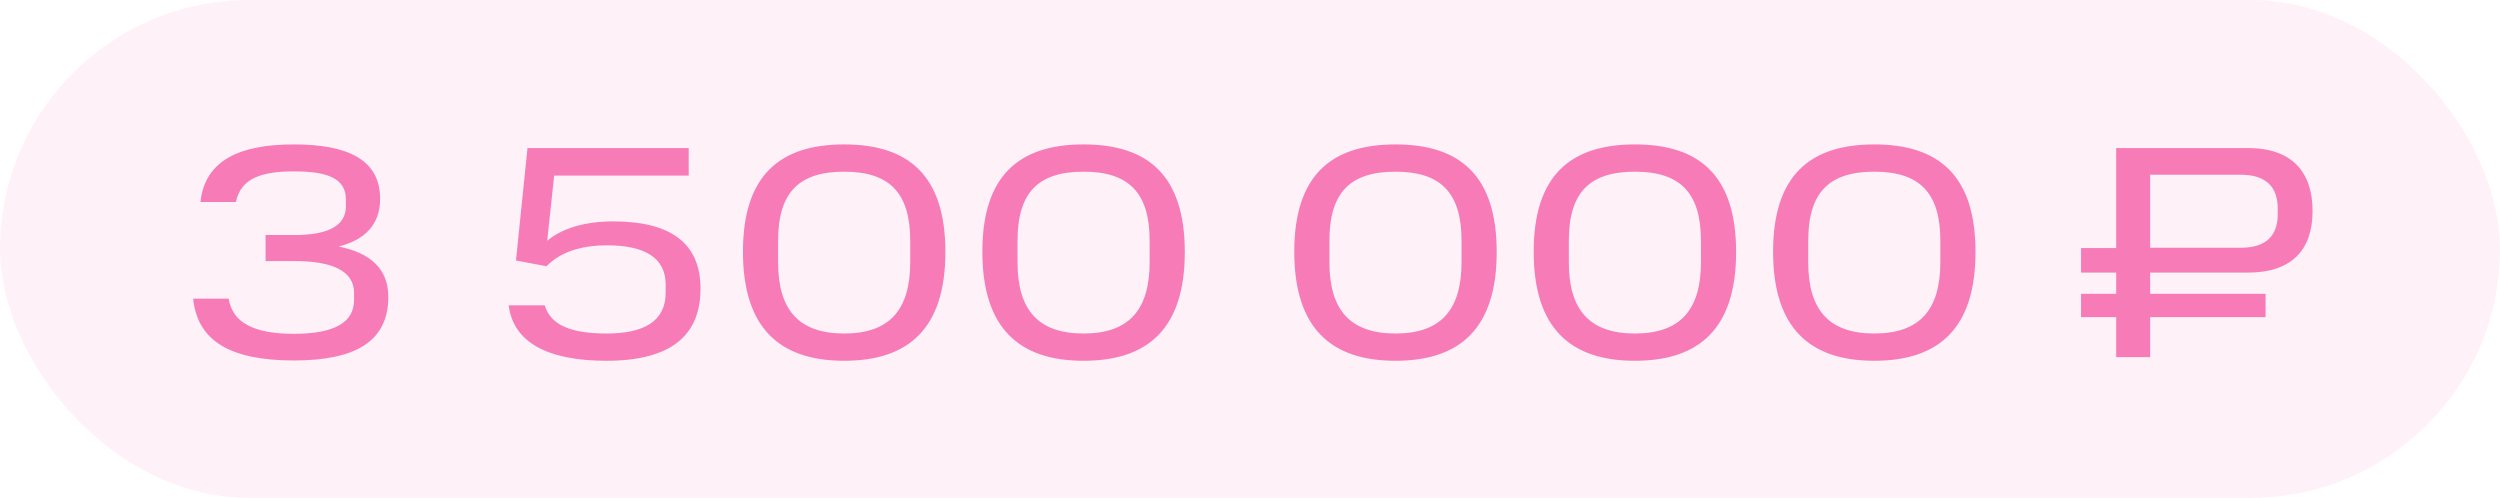
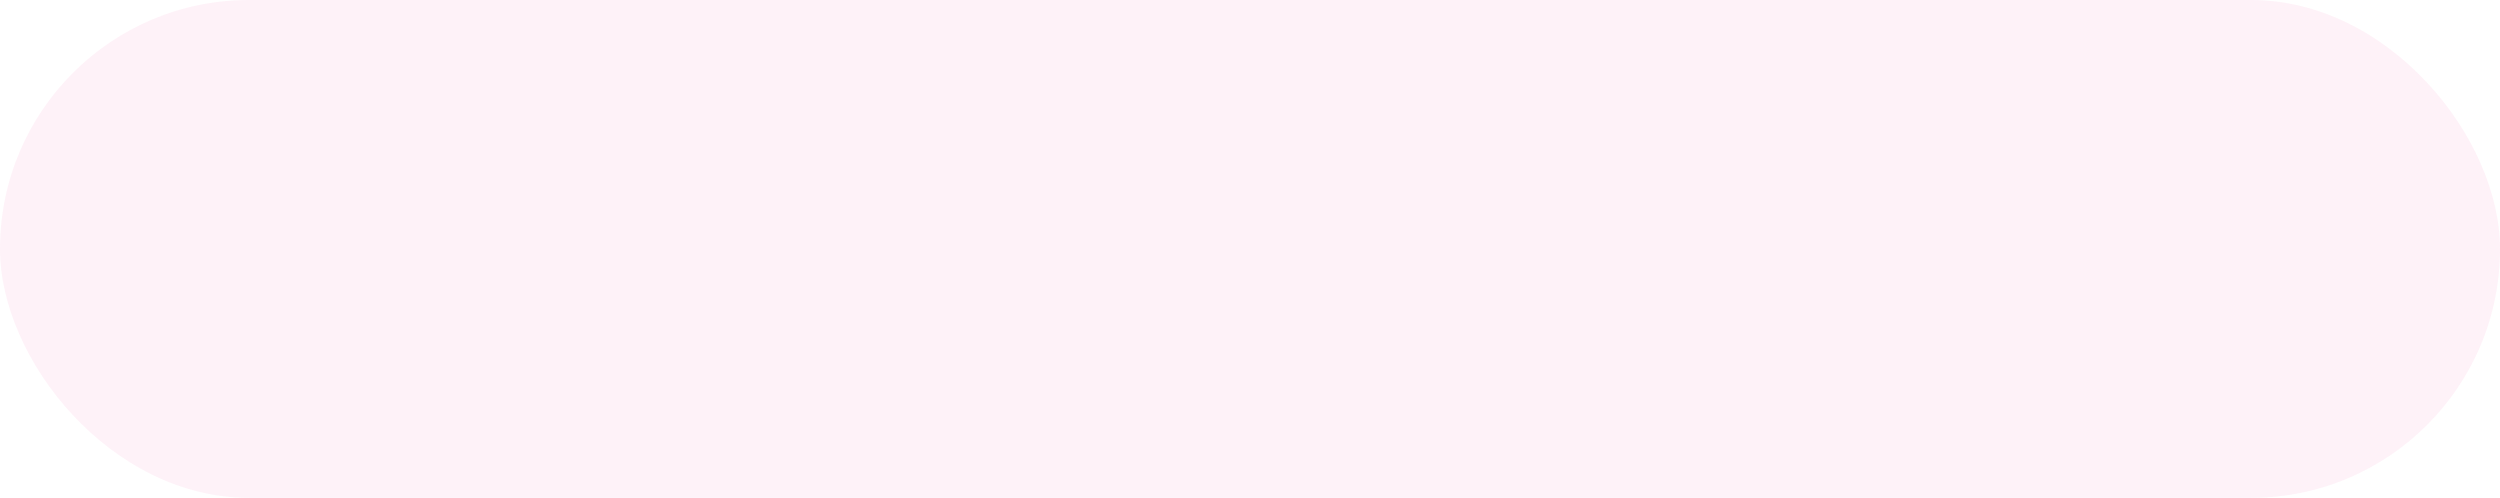
<svg xmlns="http://www.w3.org/2000/svg" width="231" height="46" viewBox="0 0 231 46" fill="none">
  <rect width="231" height="46" rx="23" fill="#F67BB6" fill-opacity="0.1" />
-   <path d="M17.848 27.596H21.124C21.488 29.78 23.392 30.844 27.144 30.844C31.036 30.844 32.716 29.724 32.716 27.708V27.064C32.716 24.992 30.616 24.124 27.256 24.124H24.54V21.716H27.2C30.252 21.716 31.96 20.904 31.96 19.056V18.44C31.96 16.48 30.28 15.836 27.144 15.836C24.036 15.836 22.244 16.536 21.796 18.664H18.52C18.94 14.8 22.16 13.344 27.144 13.344C32.128 13.344 35.124 14.744 35.124 18.384C35.124 20.736 33.724 22.164 31.288 22.78C34.116 23.34 35.88 24.768 35.88 27.428C35.88 31.6 32.772 33.308 27.144 33.308C21.264 33.308 18.24 31.488 17.848 27.596ZM47.004 28.212H50.336C50.868 30.032 52.744 30.816 56.048 30.816C59.492 30.816 61.508 29.696 61.508 27.036V26.308C61.508 23.788 59.548 22.668 56.076 22.668C53.836 22.668 51.82 23.228 50.504 24.6L47.676 24.068L48.74 13.68H48.796H63.636V16.228H51.204L50.56 22.248C51.82 21.184 53.864 20.456 56.664 20.456C62.04 20.456 64.728 22.528 64.728 26.672C64.728 31.068 61.9 33.336 56.048 33.336C50.588 33.336 47.424 31.628 47.004 28.212ZM84.105 24.208V22.248C84.105 17.796 82.173 15.864 78.001 15.864C73.801 15.864 71.897 17.796 71.897 22.248V24.236C71.897 28.632 73.801 30.816 78.001 30.816C82.201 30.816 84.105 28.632 84.105 24.208ZM68.649 23.256C68.649 16.2 72.065 13.344 78.001 13.344C83.937 13.344 87.353 16.2 87.353 23.284C87.353 30.368 83.937 33.336 78.001 33.336C72.065 33.336 68.649 30.34 68.649 23.256ZM106.227 24.208V22.248C106.227 17.796 104.295 15.864 100.123 15.864C95.922 15.864 94.019 17.796 94.019 22.248V24.236C94.019 28.632 95.922 30.816 100.123 30.816C104.323 30.816 106.227 28.632 106.227 24.208ZM90.77 23.256C90.77 16.2 94.186 13.344 100.123 13.344C106.059 13.344 109.475 16.2 109.475 23.284C109.475 30.368 106.059 33.336 100.123 33.336C94.186 33.336 90.77 30.34 90.77 23.256ZM135.047 24.208V22.248C135.047 17.796 133.115 15.864 128.943 15.864C124.743 15.864 122.839 17.796 122.839 22.248V24.236C122.839 28.632 124.743 30.816 128.943 30.816C133.143 30.816 135.047 28.632 135.047 24.208ZM119.591 23.256C119.591 16.2 123.007 13.344 128.943 13.344C134.879 13.344 138.295 16.2 138.295 23.284C138.295 30.368 134.879 33.336 128.943 33.336C123.007 33.336 119.591 30.34 119.591 23.256ZM157.168 24.208V22.248C157.168 17.796 155.236 15.864 151.064 15.864C146.864 15.864 144.96 17.796 144.96 22.248V24.236C144.96 28.632 146.864 30.816 151.064 30.816C155.264 30.816 157.168 28.632 157.168 24.208ZM141.712 23.256C141.712 16.2 145.128 13.344 151.064 13.344C157 13.344 160.416 16.2 160.416 23.284C160.416 30.368 157 33.336 151.064 33.336C145.128 33.336 141.712 30.34 141.712 23.256ZM179.289 24.208V22.248C179.289 17.796 177.357 15.864 173.185 15.864C168.985 15.864 167.081 17.796 167.081 22.248V24.236C167.081 28.632 168.985 30.816 173.185 30.816C177.385 30.816 179.289 28.632 179.289 24.208ZM163.833 23.256C163.833 16.2 167.249 13.344 173.185 13.344C179.121 13.344 182.537 16.2 182.537 23.284C182.537 30.368 179.121 33.336 173.185 33.336C167.249 33.336 163.833 30.34 163.833 23.256ZM195.537 13.68H207.717C211.777 13.68 213.681 15.892 213.681 19.504C213.681 23.06 211.777 25.188 207.717 25.188H198.673V27.148H209.341V29.304H198.673V33H195.537V29.304H192.289V27.148H195.537V25.188H192.289V22.92H195.537V13.68ZM210.461 19.812V19.252C210.461 17.32 209.425 16.144 207.045 16.144H198.673V22.892H207.045C209.453 22.892 210.461 21.716 210.461 19.812Z" fill="#F67BB6" />
</svg>